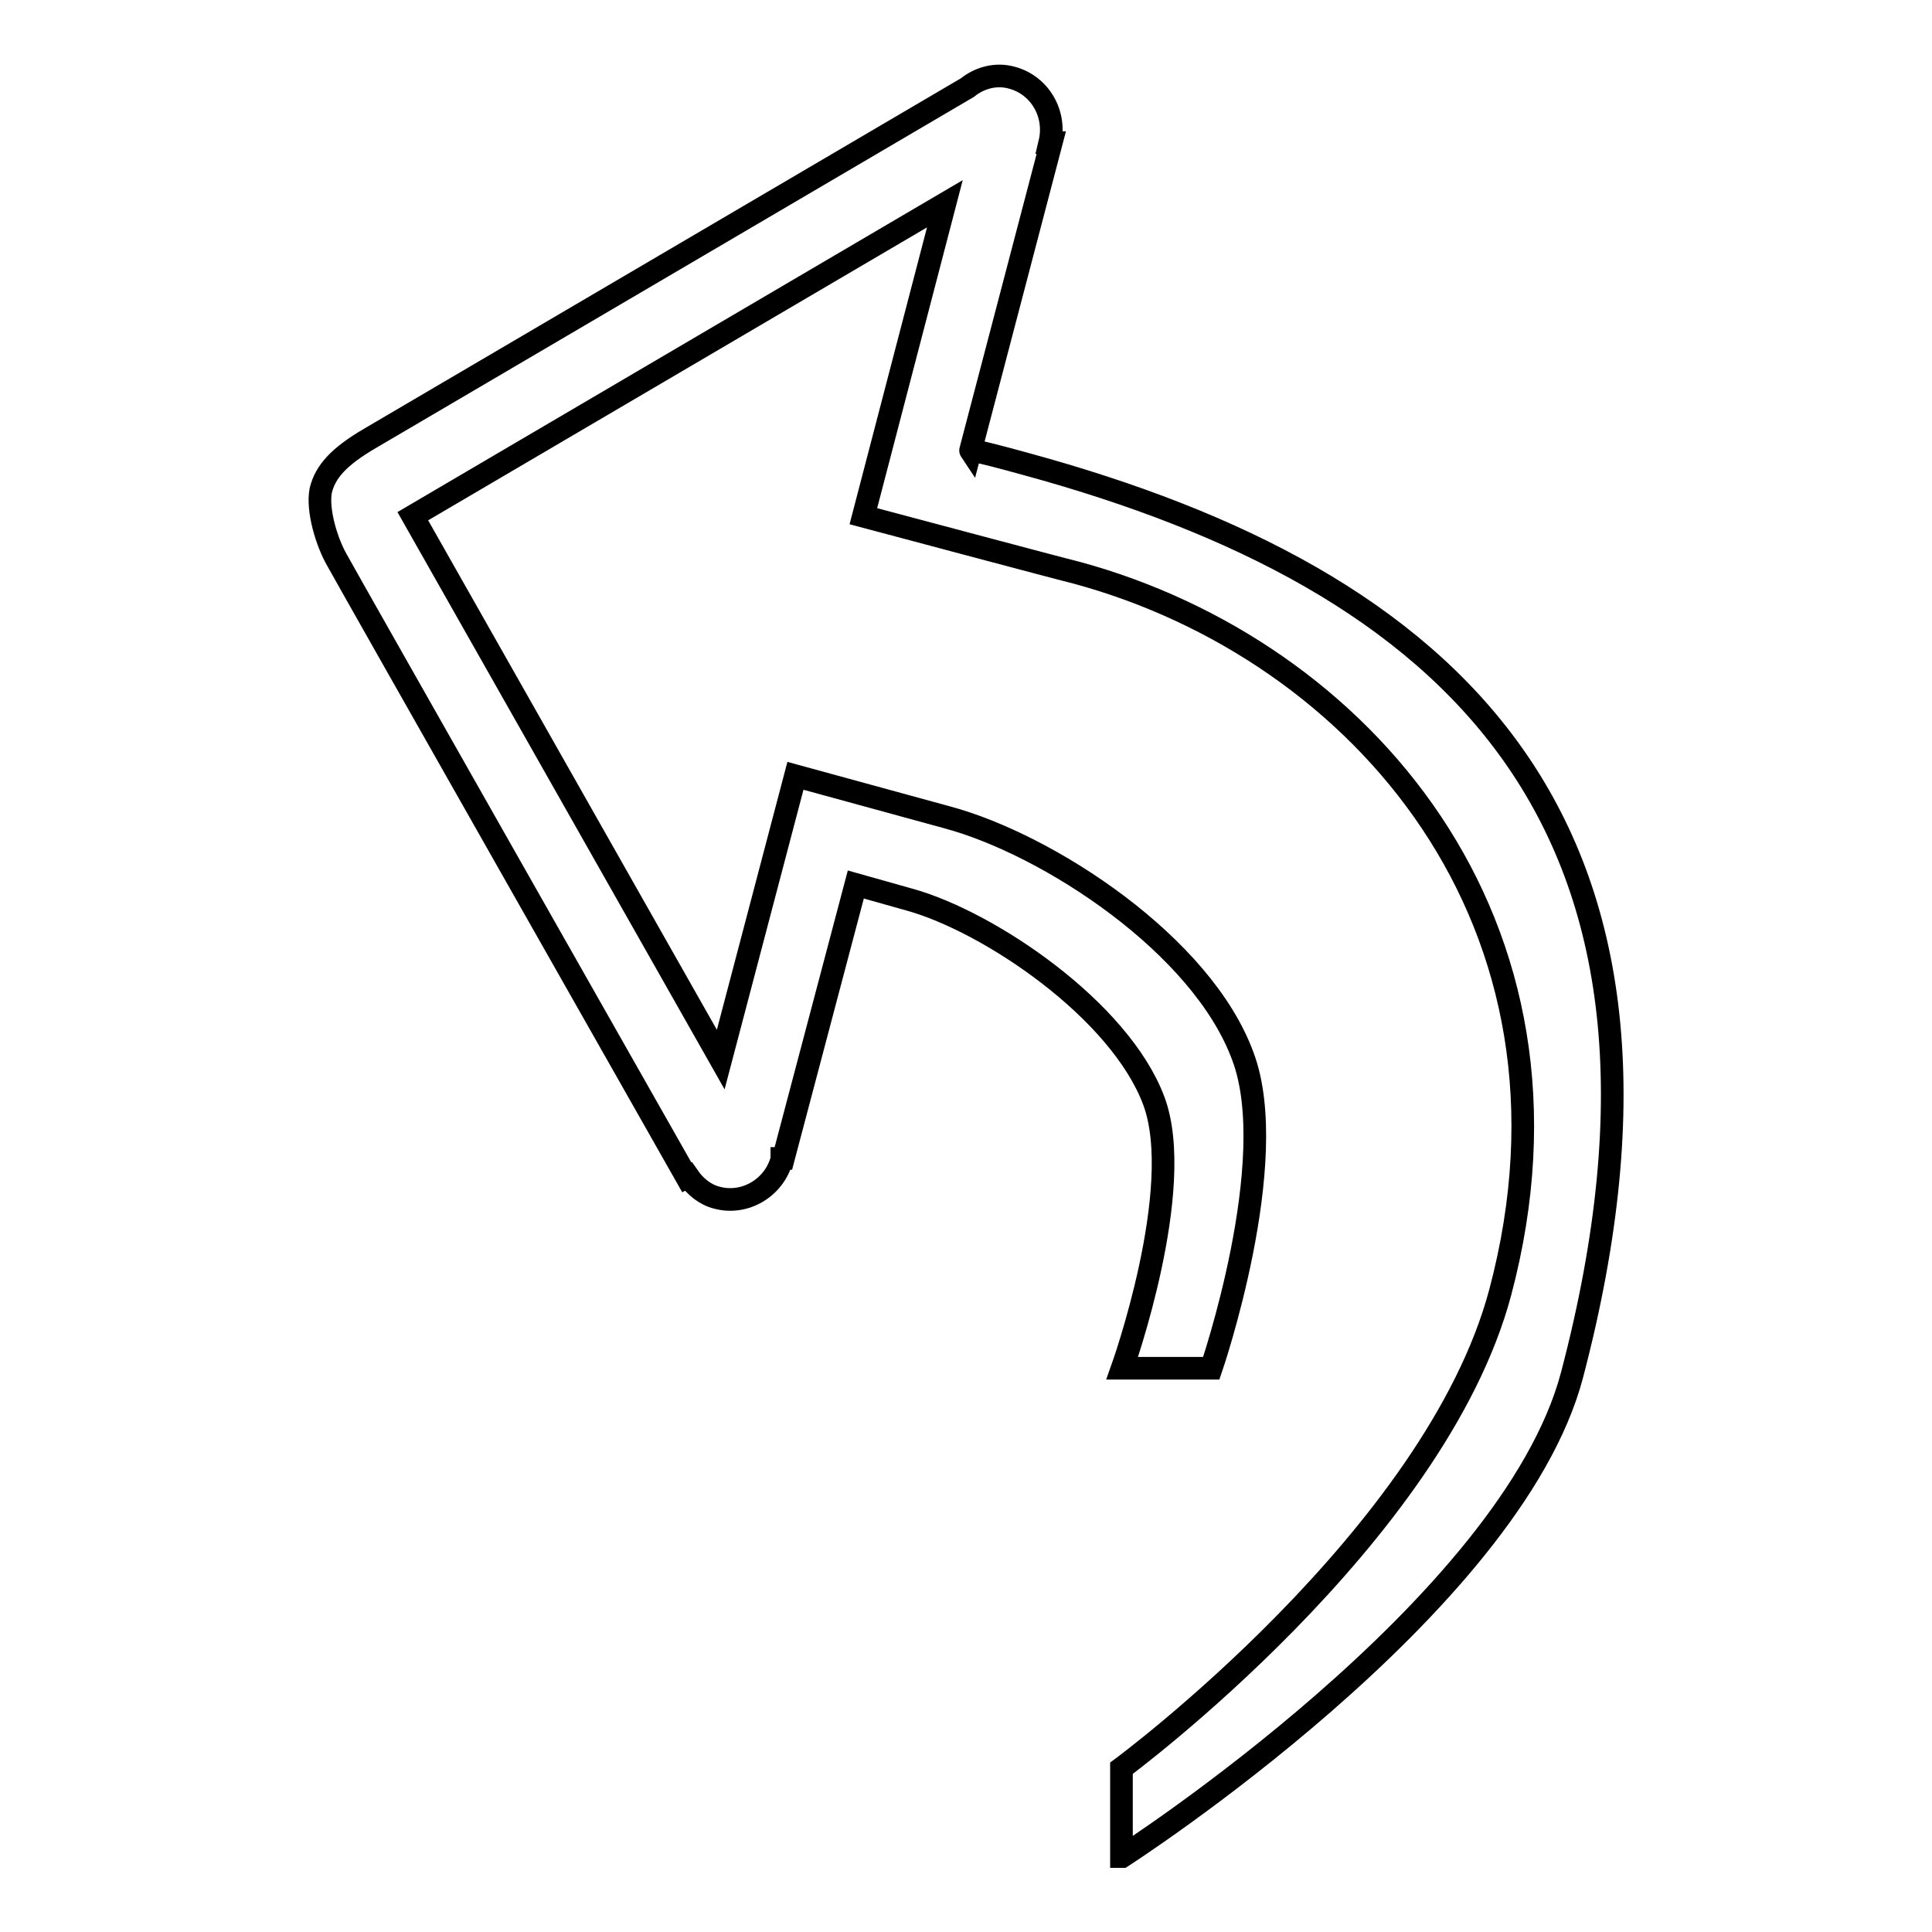
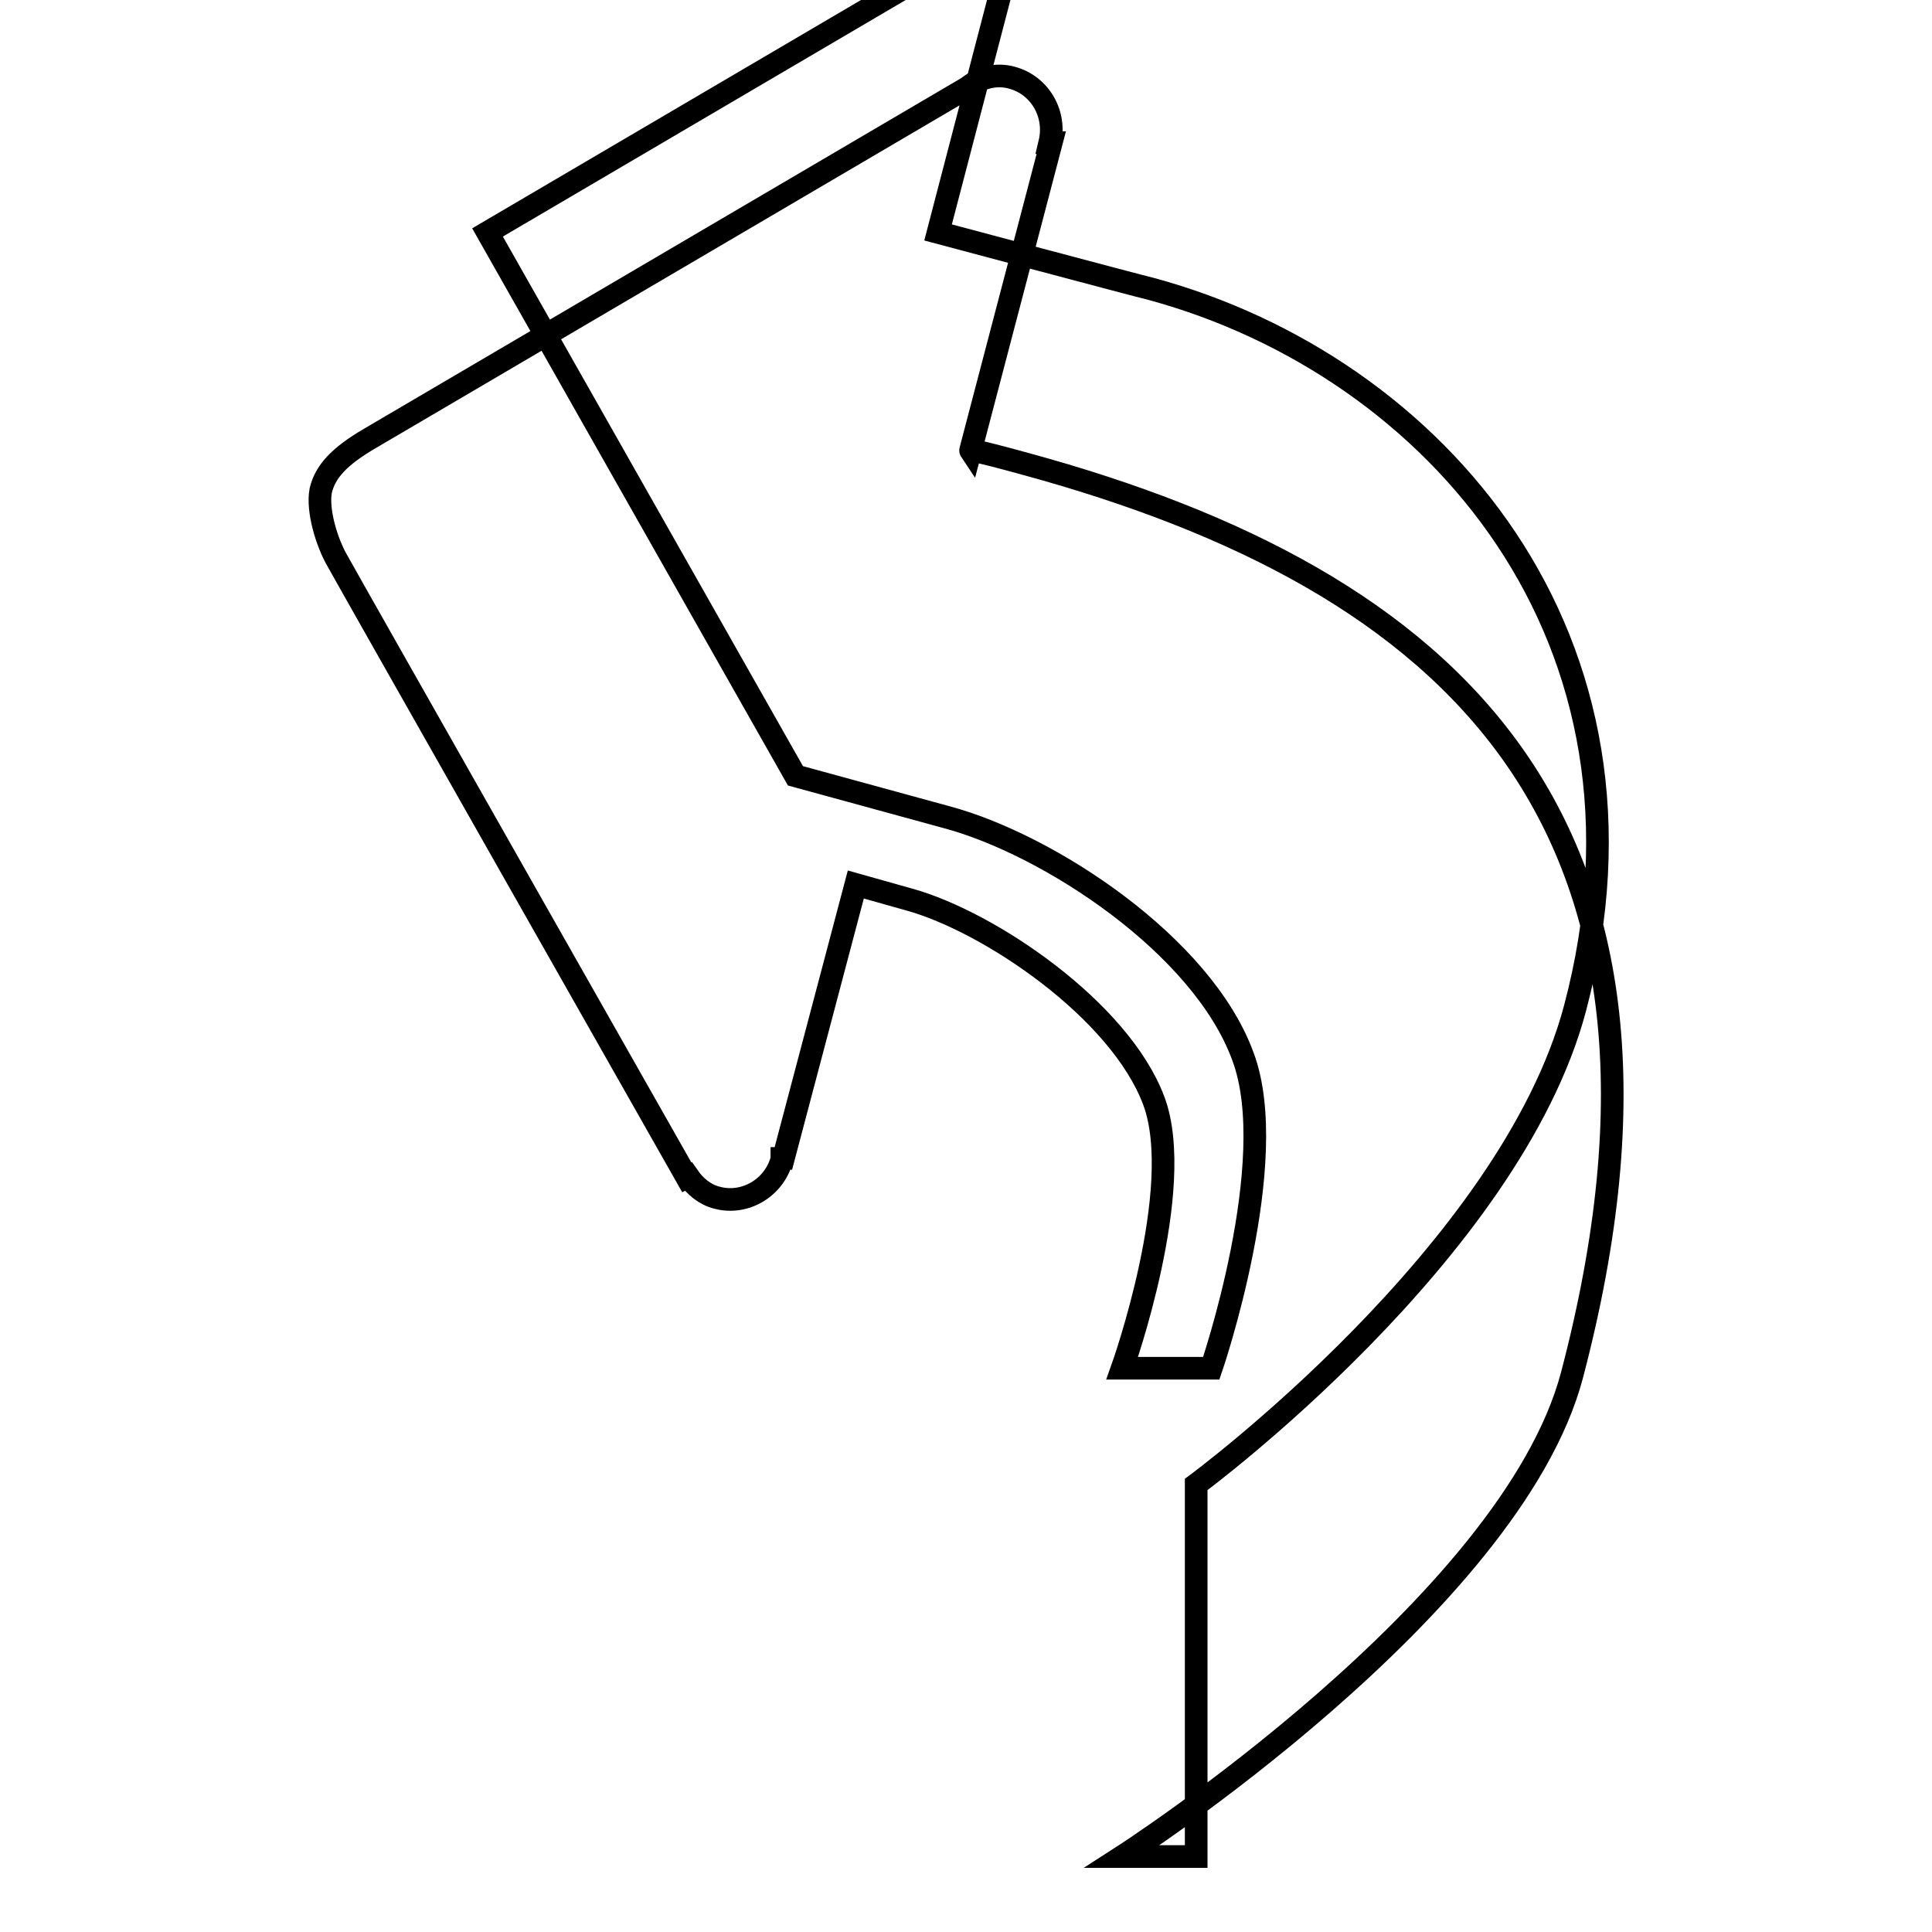
<svg xmlns="http://www.w3.org/2000/svg" version="1.1" x="0px" y="0px" viewBox="0 0 256 256" enable-background="new 0 0 256 256" xml:space="preserve">
  <g>
    <g>
-       <path stroke-width="3" fill-opacity="0" stroke="#000000" d="M148.7,246c0,0,51.5-33.1,59.6-63.8c19.4-73.8-16.3-105.4-72.3-120.7c-7.6-2.1-7.4-1.8-7.4-1.8l10.7-40.8l-0.2,0c0.9-3.8-1.3-7.6-5-8.6c-2.1-0.6-4.3,0-5.9,1.3c0,0-75.1,44.1-79.2,46.5s-5.9,4.4-6.5,6.9c-0.5,2.6,0.8,6.9,2.2,9.3c1.3,2.4,46.3,81.7,46.3,81.7l0.2-0.1c0.9,1.3,2.2,2.4,3.8,2.8c3.7,1,7.6-1.3,8.6-5.1c0,0,0-0.1,0-0.1l0.2,0l9.6-36.3c0,0,3.2,0.9,7.1,2c10.5,2.9,27.9,14.6,32.4,26.7c4.3,11.6-4.2,35.4-4.2,35.4h11.8c0,0,9.4-27.4,4.2-41.3c-5.4-14.8-25.8-28.1-39.2-31.7c-9.9-2.7-20.1-5.5-20.1-5.5l-9.9,37.6l-40.8-72l70.5-41.4l-7.8,29.9l-3,11.5c0,0,26.6,7.1,28.3,7.5c37.5,10.2,69.1,46.3,56.1,95.3c-8.6,32.4-50.2,63.1-50.2,63.1V246L148.7,246z" />
+       <path stroke-width="3" fill-opacity="0" stroke="#000000" d="M148.7,246c0,0,51.5-33.1,59.6-63.8c19.4-73.8-16.3-105.4-72.3-120.7c-7.6-2.1-7.4-1.8-7.4-1.8l10.7-40.8l-0.2,0c0.9-3.8-1.3-7.6-5-8.6c-2.1-0.6-4.3,0-5.9,1.3c0,0-75.1,44.1-79.2,46.5s-5.9,4.4-6.5,6.9c-0.5,2.6,0.8,6.9,2.2,9.3c1.3,2.4,46.3,81.7,46.3,81.7l0.2-0.1c0.9,1.3,2.2,2.4,3.8,2.8c3.7,1,7.6-1.3,8.6-5.1c0,0,0-0.1,0-0.1l0.2,0l9.6-36.3c0,0,3.2,0.9,7.1,2c10.5,2.9,27.9,14.6,32.4,26.7c4.3,11.6-4.2,35.4-4.2,35.4h11.8c0,0,9.4-27.4,4.2-41.3c-5.4-14.8-25.8-28.1-39.2-31.7c-9.9-2.7-20.1-5.5-20.1-5.5l-40.8-72l70.5-41.4l-7.8,29.9l-3,11.5c0,0,26.6,7.1,28.3,7.5c37.5,10.2,69.1,46.3,56.1,95.3c-8.6,32.4-50.2,63.1-50.2,63.1V246L148.7,246z" />
    </g>
  </g>
</svg>